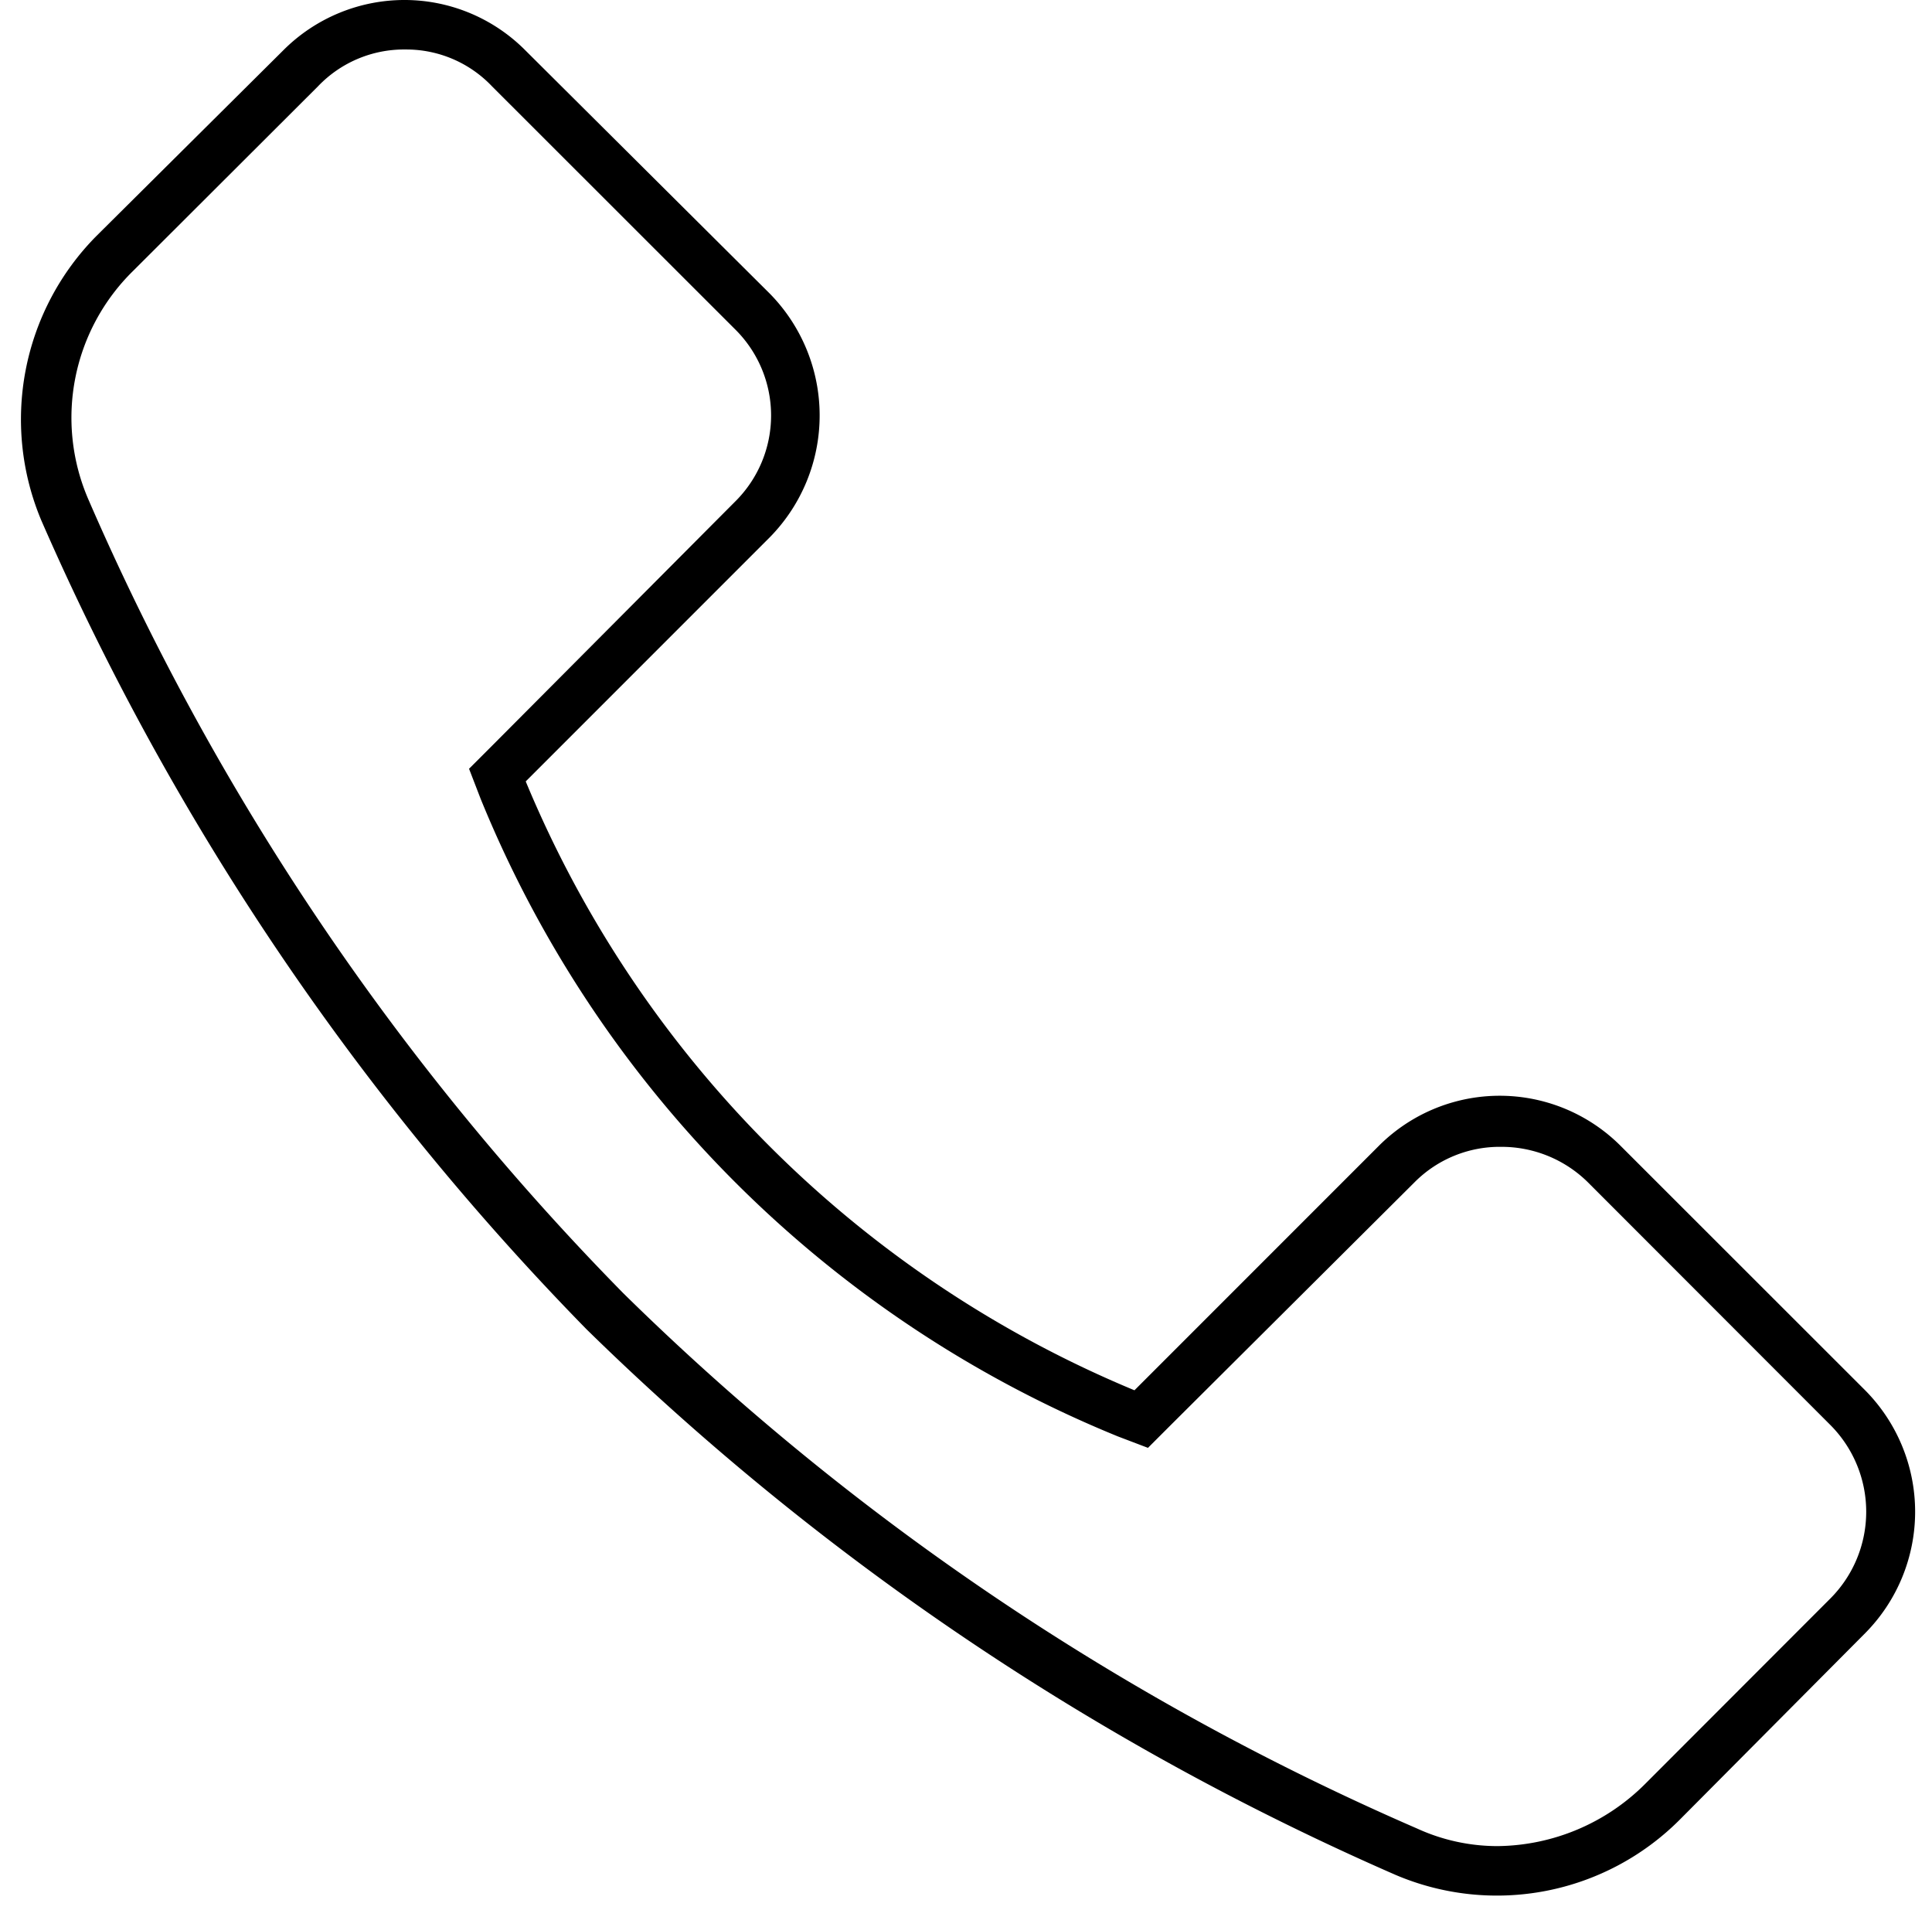
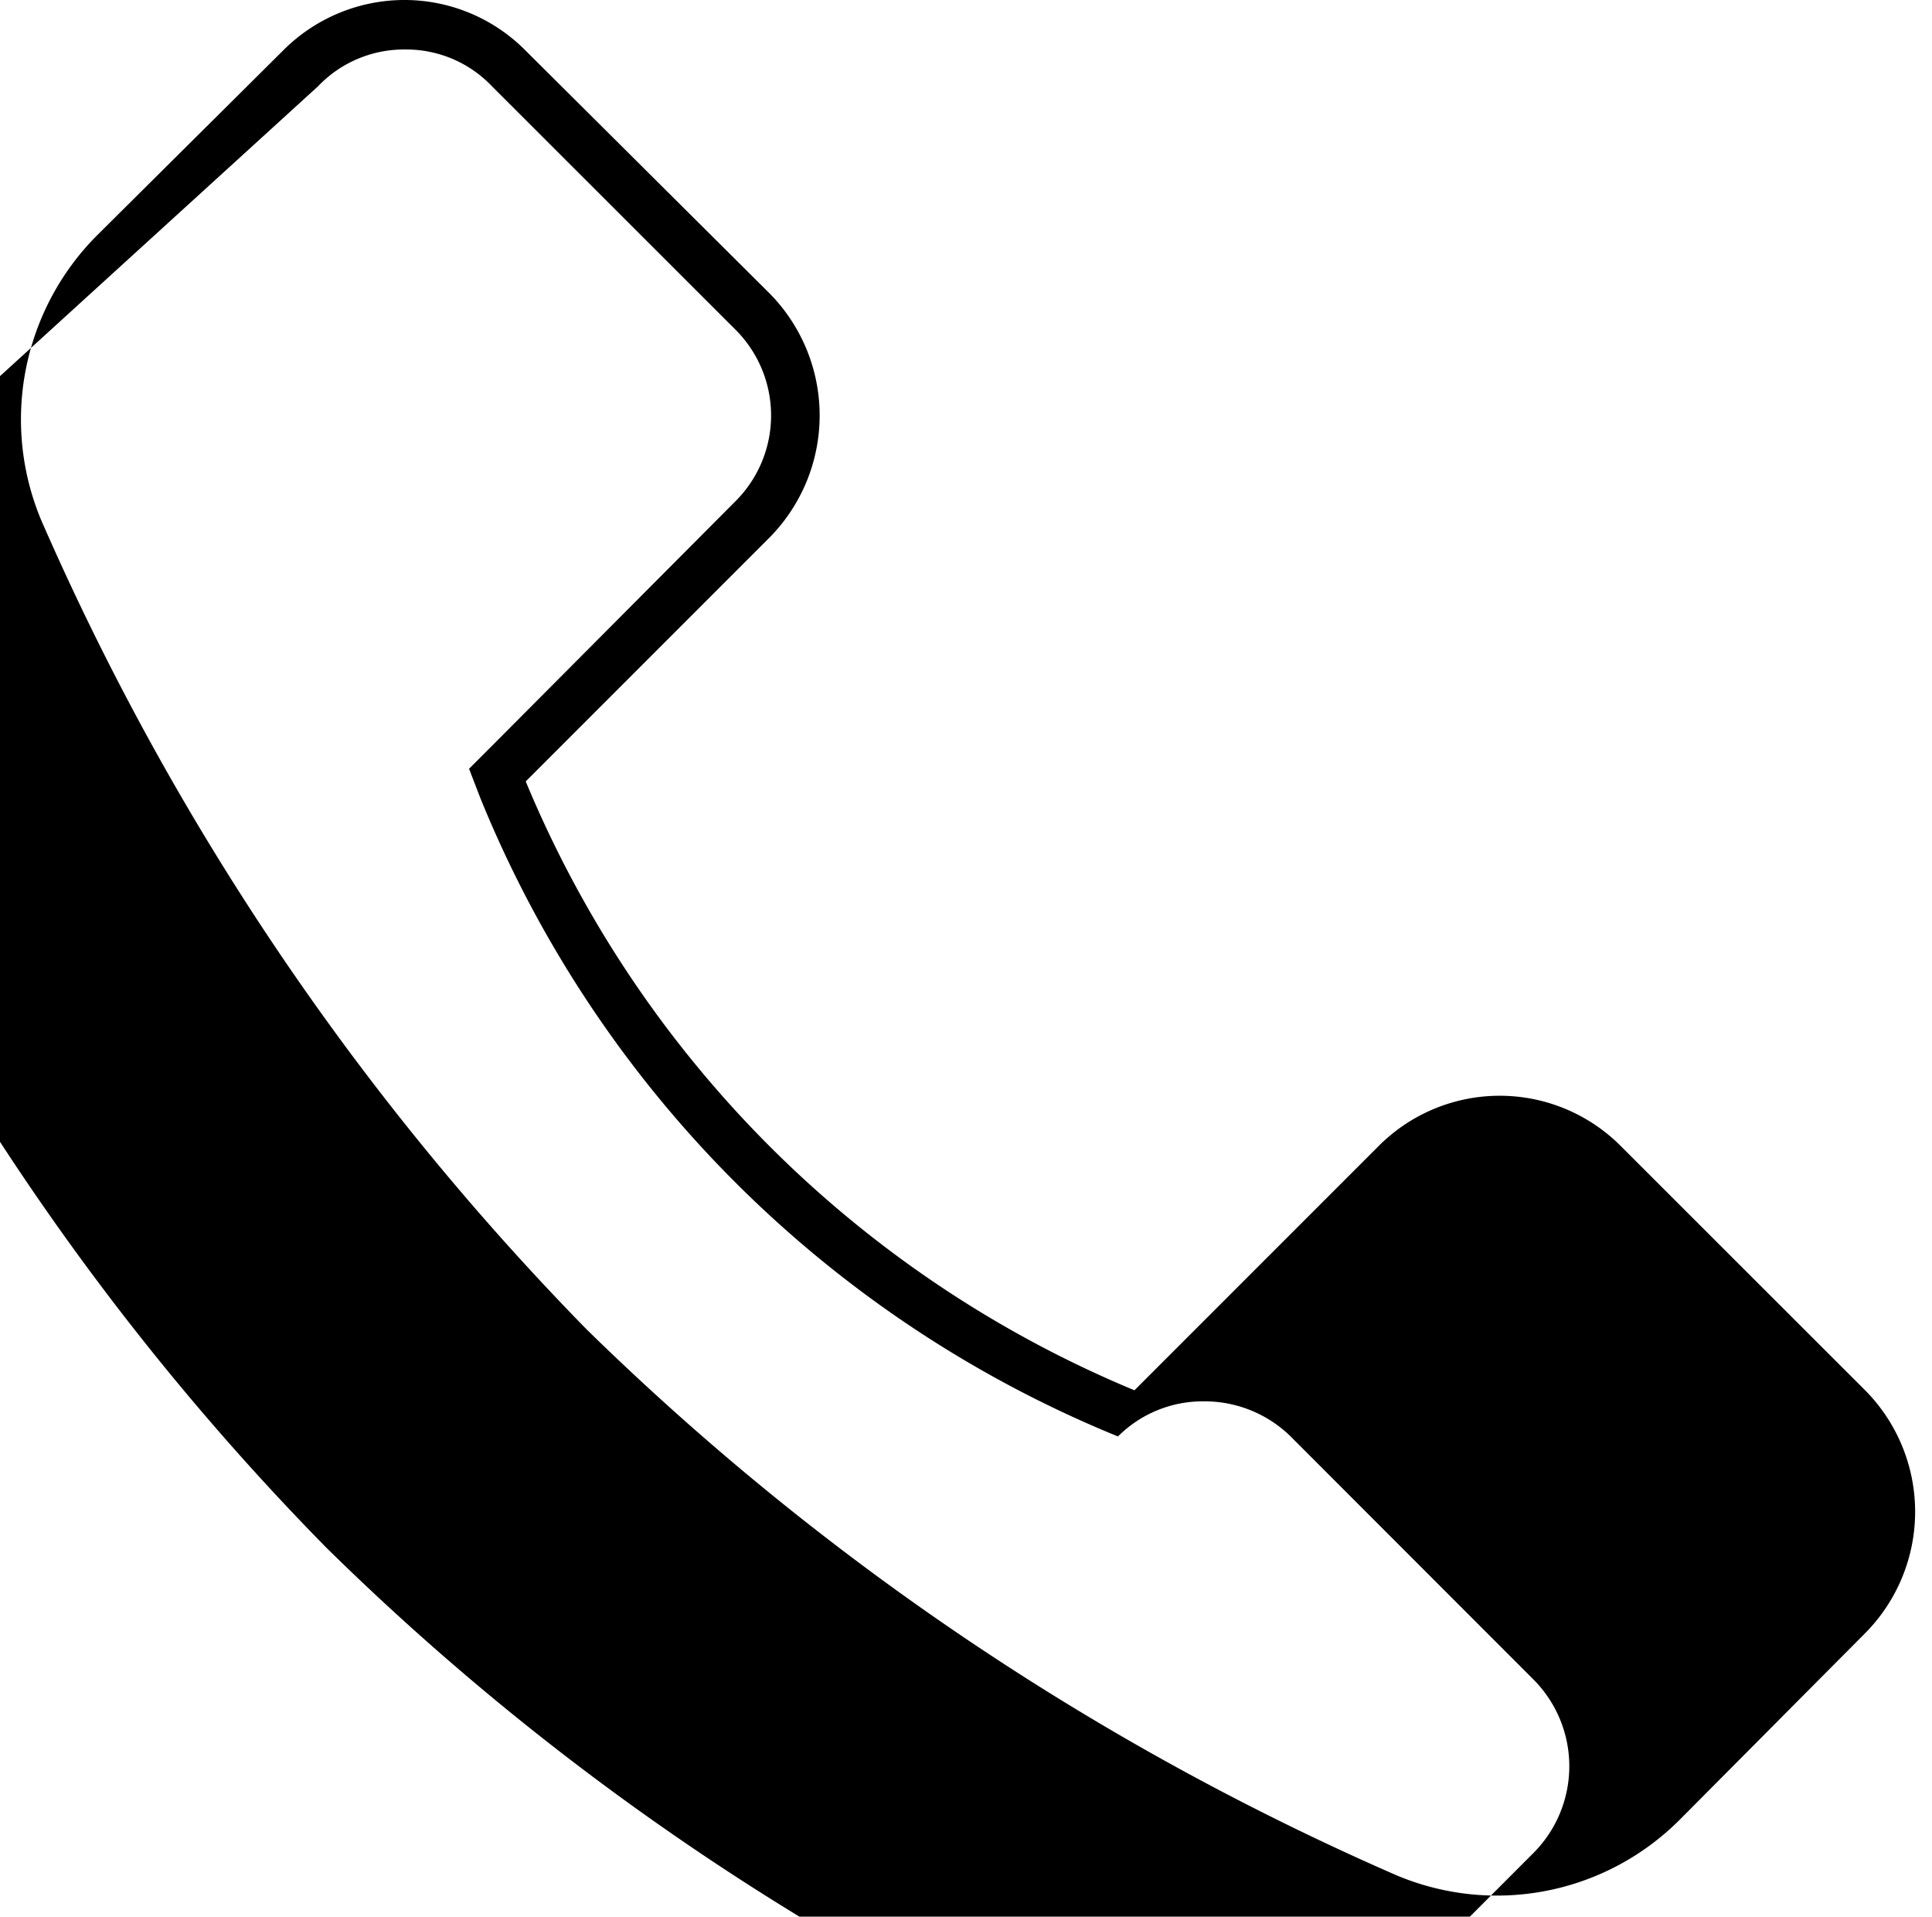
<svg xmlns="http://www.w3.org/2000/svg" data-name="Layer 1" fill="#000000" height="109.2" preserveAspectRatio="xMidYMid meet" version="1" viewBox="-1.2 -0.0 110.1 109.2" width="110.1" zoomAndPan="magnify">
  <g id="change1_1">
-     <path d="M218,198.82a6.73,6.73,0,0,1,4.92,2.1l13.84,13.83a6.9,6.9,0,0,1,0,9.84l-13.84,13.9-1.31,1.31.66,1.71a66.19,66.19,0,0,0,36.32,36.33l1.71.65,1.31-1.31,13.9-13.84a6.84,6.84,0,0,1,4.92-2,7,7,0,0,1,4.92,2l13.83,13.84a7,7,0,0,1,0,9.9l-10.55,10.56a12.06,12.06,0,0,1-8.4,3.54,11,11,0,0,1-4.59-1,149.16,149.16,0,0,1-45.24-30.5,149.08,149.08,0,0,1-30.49-45.24,11.71,11.71,0,0,1,2.55-13L213,200.92a6.77,6.77,0,0,1,5-2.1m0-2.82a9.76,9.76,0,0,0-7,2.89l-10.62,10.55a14.85,14.85,0,0,0-3.15,16.2,153.77,153.77,0,0,0,31.08,46.1,153.89,153.89,0,0,0,46.1,31.08,14.72,14.72,0,0,0,16.2-3.15l10.56-10.62a9.83,9.83,0,0,0,0-13.84l-13.91-13.9a9.74,9.74,0,0,0-13.83,0l-13.9,13.9a64.19,64.19,0,0,1-34.69-34.69l13.9-13.9a9.9,9.9,0,0,0,0-13.9l-13.9-13.83A9.71,9.71,0,0,0,218,196Z" fill="#000000" transform="translate(-196.08 -196)" />
+     <path d="M218,198.82a6.73,6.73,0,0,1,4.92,2.1l13.84,13.83a6.9,6.9,0,0,1,0,9.84l-13.84,13.9-1.31,1.31.66,1.71a66.19,66.19,0,0,0,36.32,36.33a6.84,6.84,0,0,1,4.92-2,7,7,0,0,1,4.92,2l13.83,13.84a7,7,0,0,1,0,9.9l-10.55,10.56a12.06,12.06,0,0,1-8.4,3.54,11,11,0,0,1-4.59-1,149.16,149.16,0,0,1-45.24-30.5,149.08,149.08,0,0,1-30.49-45.24,11.71,11.71,0,0,1,2.55-13L213,200.92a6.77,6.77,0,0,1,5-2.1m0-2.82a9.76,9.76,0,0,0-7,2.89l-10.62,10.55a14.85,14.85,0,0,0-3.15,16.2,153.77,153.77,0,0,0,31.08,46.1,153.89,153.89,0,0,0,46.1,31.08,14.72,14.72,0,0,0,16.2-3.15l10.56-10.62a9.83,9.83,0,0,0,0-13.84l-13.91-13.9a9.74,9.74,0,0,0-13.83,0l-13.9,13.9a64.19,64.19,0,0,1-34.69-34.69l13.9-13.9a9.9,9.9,0,0,0,0-13.9l-13.9-13.83A9.71,9.71,0,0,0,218,196Z" fill="#000000" transform="translate(-196.08 -196)" />
  </g>
</svg>